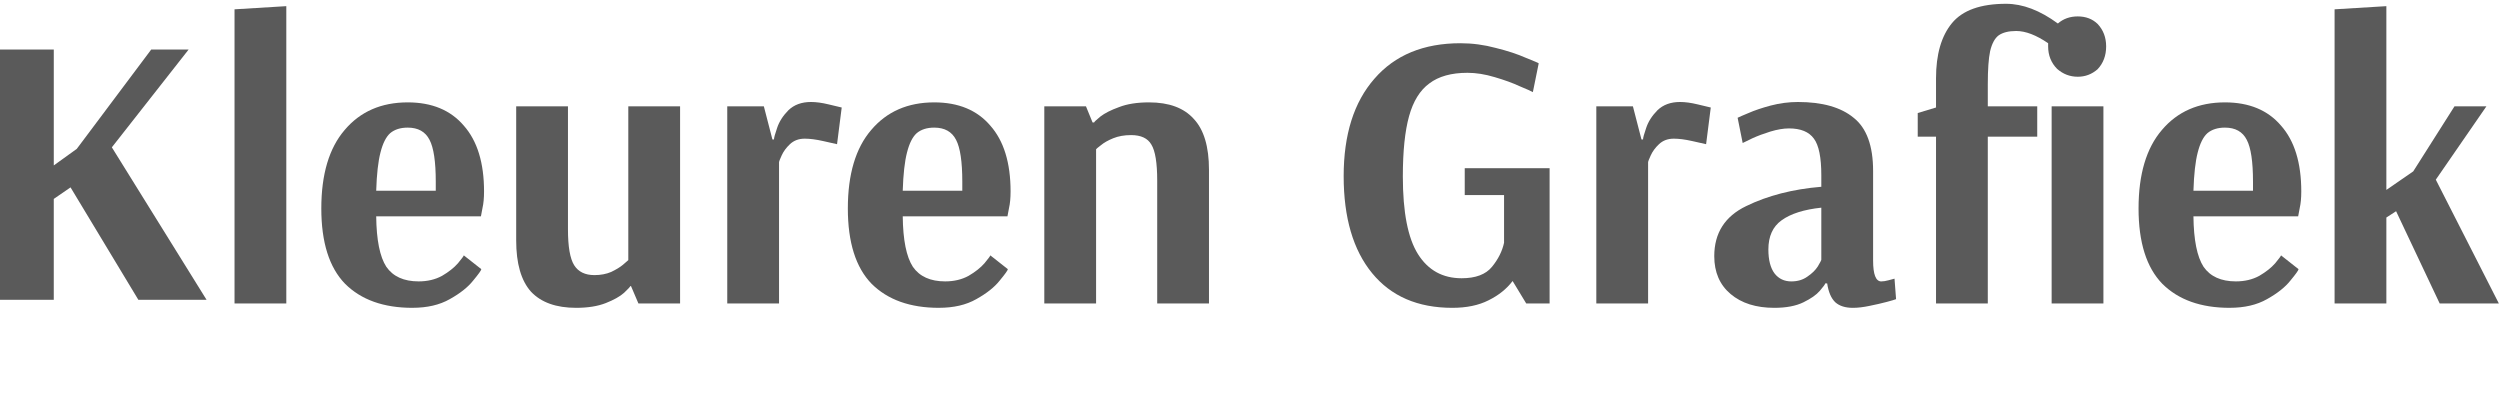
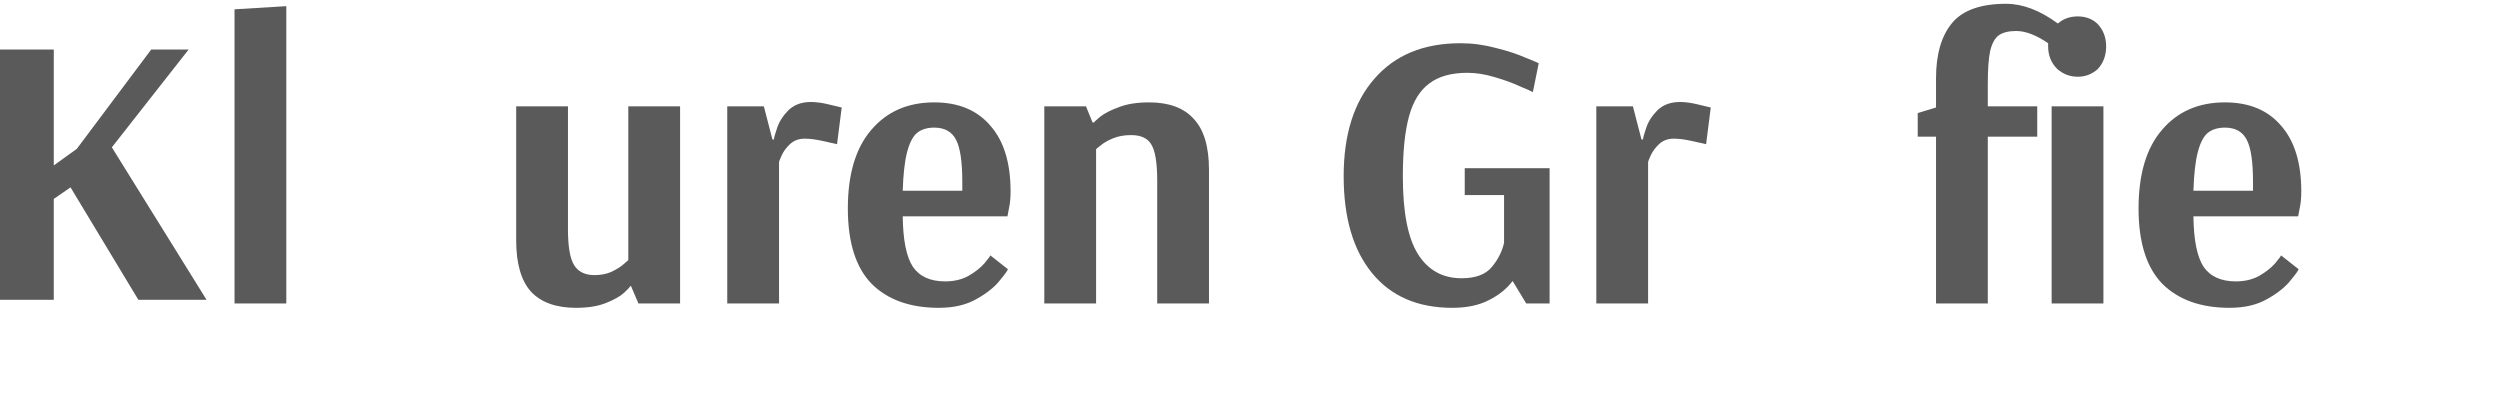
<svg xmlns="http://www.w3.org/2000/svg" width="526.26" height="83" fill="none" version="1.1" viewBox="0 0 526.26 83">
  <g fill="#5a5a5a">
    <path d="m0 63.108v-52.68h11.321v24.395l4.84-3.485 15.669-20.91h7.876l-16.162 20.586 19.935 32.094h-14.357l-14.275-23.665-3.528 2.431v21.234z" />
    <path d="m49.37 63.886v-61.925l10.899-0.664v62.589z" />
-     <path d="m86.813 64.799c-6.064 0-10.79-1.688-14.177-5.064-3.333-3.431-4.999-8.716-4.999-15.855 0-7.194 1.639-12.7 4.917-16.519 3.278-3.874 7.703-5.811 13.276-5.811 5.081 0 9.014 1.633 11.801 4.897 2.841 3.21 4.261 7.83 4.261 13.862 0 1.383-0.109 2.546-0.328 3.486-0.164 0.941-0.273 1.522-0.327 1.743h-22.045c0.055 4.981 0.765 8.522 2.131 10.625 1.42 2.047 3.688 3.071 6.802 3.071 1.857 0 3.497-0.387 4.917-1.162 1.421-0.83 2.54-1.716 3.36-2.656 0.82-0.996 1.229-1.55 1.229-1.66l3.687 2.905c0 0.221-0.573 1.024-1.72 2.407-1.093 1.383-2.732 2.684-4.917 3.901-2.131 1.218-4.753 1.826-7.867 1.826zm4.917-24.654v-1.909c0-4.206-0.437-7.139-1.311-8.799-0.874-1.716-2.404-2.573-4.589-2.573-1.53 0-2.759 0.387-3.688 1.162-0.874 0.775-1.557 2.131-2.049 4.067-0.492 1.882-0.792 4.566-0.901 8.052z" />
    <path d="m121.28 64.799c-4.207 0-7.376-1.135-9.506-3.403-2.076-2.324-3.114-5.921-3.114-10.791v-28.223h10.899v25.899c0 3.652 0.437 6.17 1.311 7.554s2.295 2.075 4.261 2.075c1.312 0 2.486-0.221 3.524-0.664 1.038-0.498 1.858-0.996 2.459-1.494 0.601-0.498 0.983-0.83 1.147-0.996v-32.374h10.899v41.504h-8.768l-1.557-3.652h-0.164c0 0.111-0.437 0.581-1.311 1.411-0.875 0.775-2.158 1.494-3.852 2.158s-3.77 0.996-6.228 0.996z" />
    <path d="m153.09 22.381h7.703l1.803 6.973h0.328c0-0.332 0.218-1.134 0.655-2.407 0.437-1.328 1.23-2.573 2.377-3.735 1.202-1.162 2.786-1.743 4.753-1.743 1.093 0 2.322 0.166 3.688 0.498 1.42 0.332 2.349 0.553 2.786 0.664l-0.983 7.72c-0.438-0.111-1.421-0.332-2.951-0.664-1.475-0.332-2.759-0.498-3.851-0.498-1.257 0-2.295 0.387-3.114 1.162-0.765 0.719-1.339 1.494-1.721 2.324-0.383 0.83-0.574 1.328-0.574 1.494v29.717h-10.899z" />
    <path d="m197.65 64.799c-6.064 0-10.79-1.688-14.177-5.064-3.332-3.431-4.999-8.716-4.999-15.855 0-7.194 1.639-12.7 4.917-16.519 3.278-3.874 7.703-5.811 13.276-5.811 5.081 0 9.014 1.633 11.801 4.897 2.84 3.21 4.261 7.83 4.261 13.862 0 1.383-0.109 2.546-0.328 3.486-0.164 0.941-0.273 1.522-0.328 1.743h-22.044c0.055 4.981 0.765 8.522 2.131 10.625 1.42 2.047 3.688 3.071 6.802 3.071 1.857 0 3.496-0.387 4.916-1.162 1.421-0.83 2.541-1.716 3.36-2.656 0.82-0.996 1.23-1.55 1.23-1.66l3.687 2.905c0 0.221-0.573 1.024-1.721 2.407-1.092 1.383-2.731 2.684-4.917 3.901-2.13 1.218-4.753 1.826-7.867 1.826zm4.917-24.654v-1.909c0-4.206-0.437-7.139-1.311-8.799-0.874-1.716-2.404-2.573-4.589-2.573-1.53 0-2.759 0.387-3.688 1.162-0.874 0.775-1.557 2.131-2.048 4.067-0.492 1.882-0.793 4.566-0.902 8.052z" />
    <path d="m219.83 22.381h8.769l1.393 3.403h0.328c0-0.111 0.437-0.526 1.311-1.245 0.929-0.719 2.24-1.383 3.934-1.992 1.693-0.664 3.797-0.996 6.31-0.996 4.206 0 7.348 1.162 9.424 3.486 2.13 2.269 3.196 5.838 3.196 10.708v28.14h-10.899v-25.899c0-3.708-0.41-6.226-1.23-7.554-0.765-1.328-2.185-1.992-4.261-1.992-1.421 0-2.677 0.221-3.77 0.664-1.092 0.443-1.966 0.941-2.622 1.494-0.656 0.498-0.983 0.775-0.983 0.83v32.456h-10.9z" />
    <path d="m305.71 64.799c-7.266 0-12.893-2.435-16.881-7.305-3.989-4.87-5.983-11.677-5.983-20.42 0-8.744 2.158-15.578 6.474-20.503 4.316-4.981 10.353-7.471 18.111-7.471 2.513 0 4.999 0.332 7.457 0.996 2.459 0.609 4.562 1.3 6.31 2.075 1.803 0.72 2.705 1.107 2.705 1.162l-1.23 6.06c-0.382-0.221-1.311-0.636-2.786-1.245-1.42-0.664-3.168-1.3-5.245-1.909-2.021-0.609-3.933-0.913-5.736-0.913-3.387 0-6.064 0.747-8.031 2.241-1.967 1.439-3.387 3.735-4.261 6.89-0.874 3.154-1.311 7.388-1.311 12.7 0 7.526 1.065 12.977 3.196 16.353 2.13 3.376 5.19 5.064 9.178 5.064 2.95 0 5.081-0.802 6.392-2.407 1.311-1.605 2.158-3.293 2.54-5.064v-10.044h-8.277v-5.645h17.865v28.472h-4.917l-2.868-4.731c-1.256 1.66-2.95 3.016-5.081 4.067-2.076 1.052-4.616 1.577-7.621 1.577z" />
    <path d="m336.03 22.381h7.703l1.803 6.973h0.328c0-0.332 0.218-1.134 0.656-2.407 0.437-1.328 1.229-2.573 2.376-3.735 1.202-1.162 2.786-1.743 4.753-1.743 1.093 0 2.322 0.166 3.688 0.498 1.42 0.332 2.349 0.553 2.786 0.664l-0.983 7.72c-0.437-0.111-1.421-0.332-2.951-0.664-1.475-0.332-2.758-0.498-3.851-0.498-1.257 0-2.295 0.387-3.114 1.162-0.765 0.719-1.339 1.494-1.721 2.324-0.383 0.83-0.574 1.328-0.574 1.494v29.717h-10.899z" />
-     <path d="m373.48 64.799c-3.825 0-6.884-0.968-9.179-2.905-2.294-1.937-3.442-4.593-3.442-7.969 0-4.87 2.24-8.384 6.72-10.542 4.535-2.214 9.807-3.569 15.816-4.067v-2.407c0-3.763-0.519-6.336-1.557-7.72-1.038-1.439-2.786-2.158-5.244-2.158-1.148 0-2.459 0.221-3.934 0.664-1.42 0.443-2.677 0.913-3.77 1.411-1.038 0.498-1.72 0.83-2.048 0.996l-1.066-5.313c0.328-0.166 1.093-0.498 2.295-0.996 1.256-0.553 2.813-1.079 4.671-1.577 1.912-0.498 3.824-0.747 5.736-0.747 5.136 0 9.042 1.107 11.719 3.32 2.732 2.158 4.098 5.894 4.098 11.206v18.843c0 2.933 0.573 4.399 1.72 4.399 0.437 0 0.957-0.083 1.557-0.249 0.601-0.166 1.011-0.277 1.23-0.332l0.327 4.316c-0.273 0.111-0.928 0.304-1.966 0.581s-2.24 0.553-3.606 0.83c-1.311 0.277-2.486 0.415-3.524 0.415-1.584 0-2.813-0.387-3.688-1.162-0.874-0.83-1.447-2.158-1.72-3.985h-0.41c0 0.166-0.383 0.692-1.147 1.577-0.711 0.83-1.858 1.633-3.442 2.407-1.585 0.775-3.633 1.162-6.146 1.162zm3.605-5.562c1.311 0 2.431-0.332 3.36-0.996 0.984-0.664 1.721-1.383 2.213-2.158 0.491-0.83 0.737-1.3 0.737-1.411v-10.957c-3.66 0.387-6.446 1.273-8.358 2.656-1.858 1.328-2.787 3.376-2.787 6.143 0 2.213 0.437 3.901 1.312 5.064 0.874 1.107 2.048 1.66 3.523 1.66z" />
    <path d="m407.54 28.773h-3.851v-4.981l3.851-1.162v-6.143c0-5.036 1.12-8.91 3.36-11.621 2.24-2.712 6.037-4.067 11.391-4.067 3.496 0 7.13 1.383 10.899 4.15 1.147-0.996 2.541-1.494 4.18-1.494 1.693 0 3.086 0.526 4.179 1.577 1.202 1.273 1.803 2.85 1.803 4.731 0 1.937-0.601 3.542-1.803 4.814-1.202 1.052-2.595 1.577-4.179 1.577-1.639 0-3.087-0.553-4.344-1.66-1.256-1.273-1.885-2.85-1.885-4.731v-0.664c-2.513-1.716-4.753-2.573-6.719-2.573-1.585 0-2.814 0.304-3.688 0.913-0.82 0.609-1.42 1.716-1.803 3.32-0.328 1.55-0.492 3.874-0.492 6.973v4.649h10.408v6.392h-10.408v35.113h-10.899zm24.339 35.113v-41.504h10.899v41.504z" />
    <path d="m469.35 64.799c-6.065 0-10.79-1.688-14.178-5.064-3.332-3.431-4.998-8.716-4.998-15.855 0-7.194 1.639-12.7 4.916-16.519 3.278-3.874 7.704-5.811 13.276-5.811 5.081 0 9.015 1.633 11.801 4.897 2.841 3.21 4.261 7.83 4.261 13.862 0 1.383-0.109 2.546-0.328 3.486-0.164 0.941-0.273 1.522-0.327 1.743h-22.045c0.055 4.981 0.765 8.522 2.131 10.625 1.42 2.047 3.688 3.071 6.802 3.071 1.857 0 3.496-0.387 4.917-1.162 1.42-0.83 2.54-1.716 3.36-2.656 0.819-0.996 1.229-1.55 1.229-1.66l3.687 2.905c0 0.221-0.573 1.024-1.72 2.407-1.093 1.383-2.732 2.684-4.917 3.901-2.131 1.218-4.753 1.826-7.867 1.826zm4.916-24.654v-1.909c0-4.206-0.437-7.139-1.311-8.799-0.874-1.716-2.404-2.573-4.589-2.573-1.53 0-2.759 0.387-3.688 1.162-0.874 0.775-1.557 2.131-2.048 4.067-0.492 1.882-0.792 4.566-0.902 8.052z" />
-     <path d="m491.44 63.886v-61.925l10.899-0.664v38.682l5.654-3.901 8.687-13.696h6.72l-10.654 15.44 13.276 26.065h-12.456l-9.178-19.424-2.049 1.328v18.096z" />
  </g>
</svg>